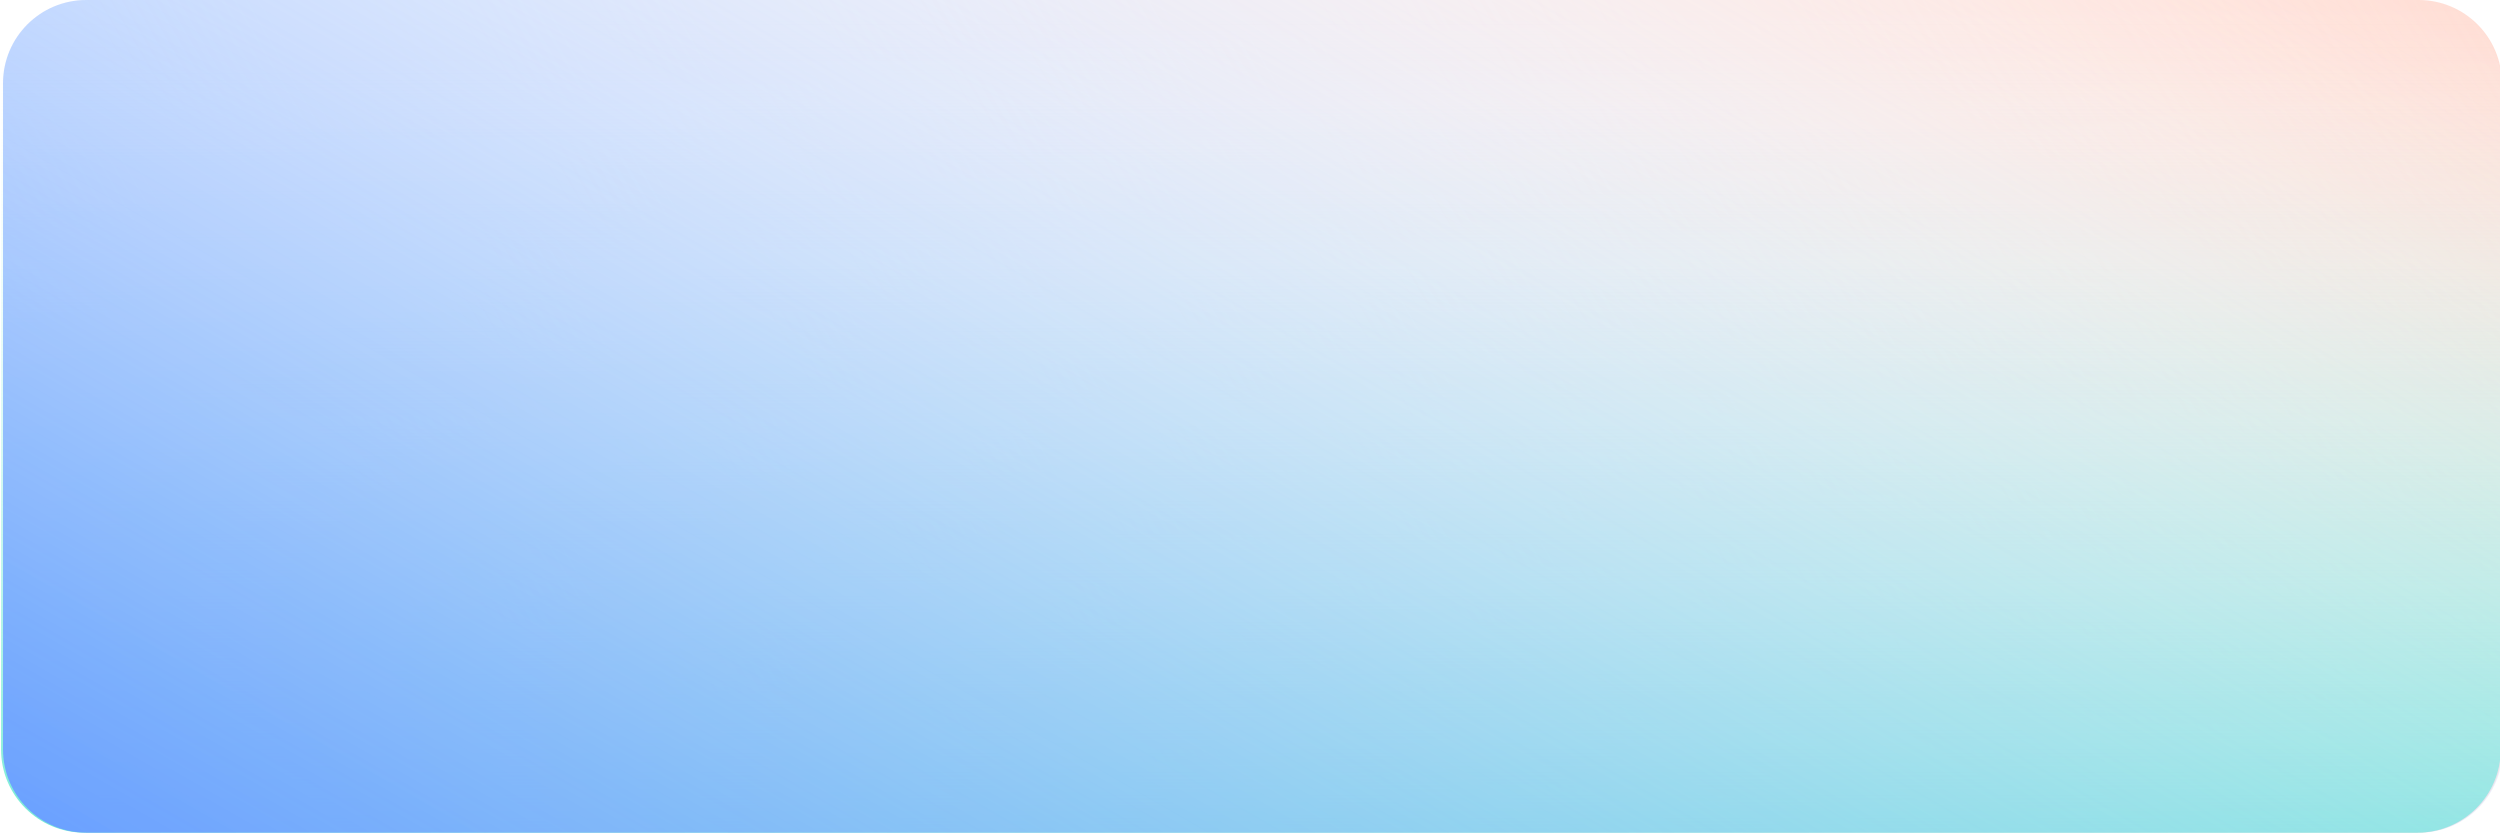
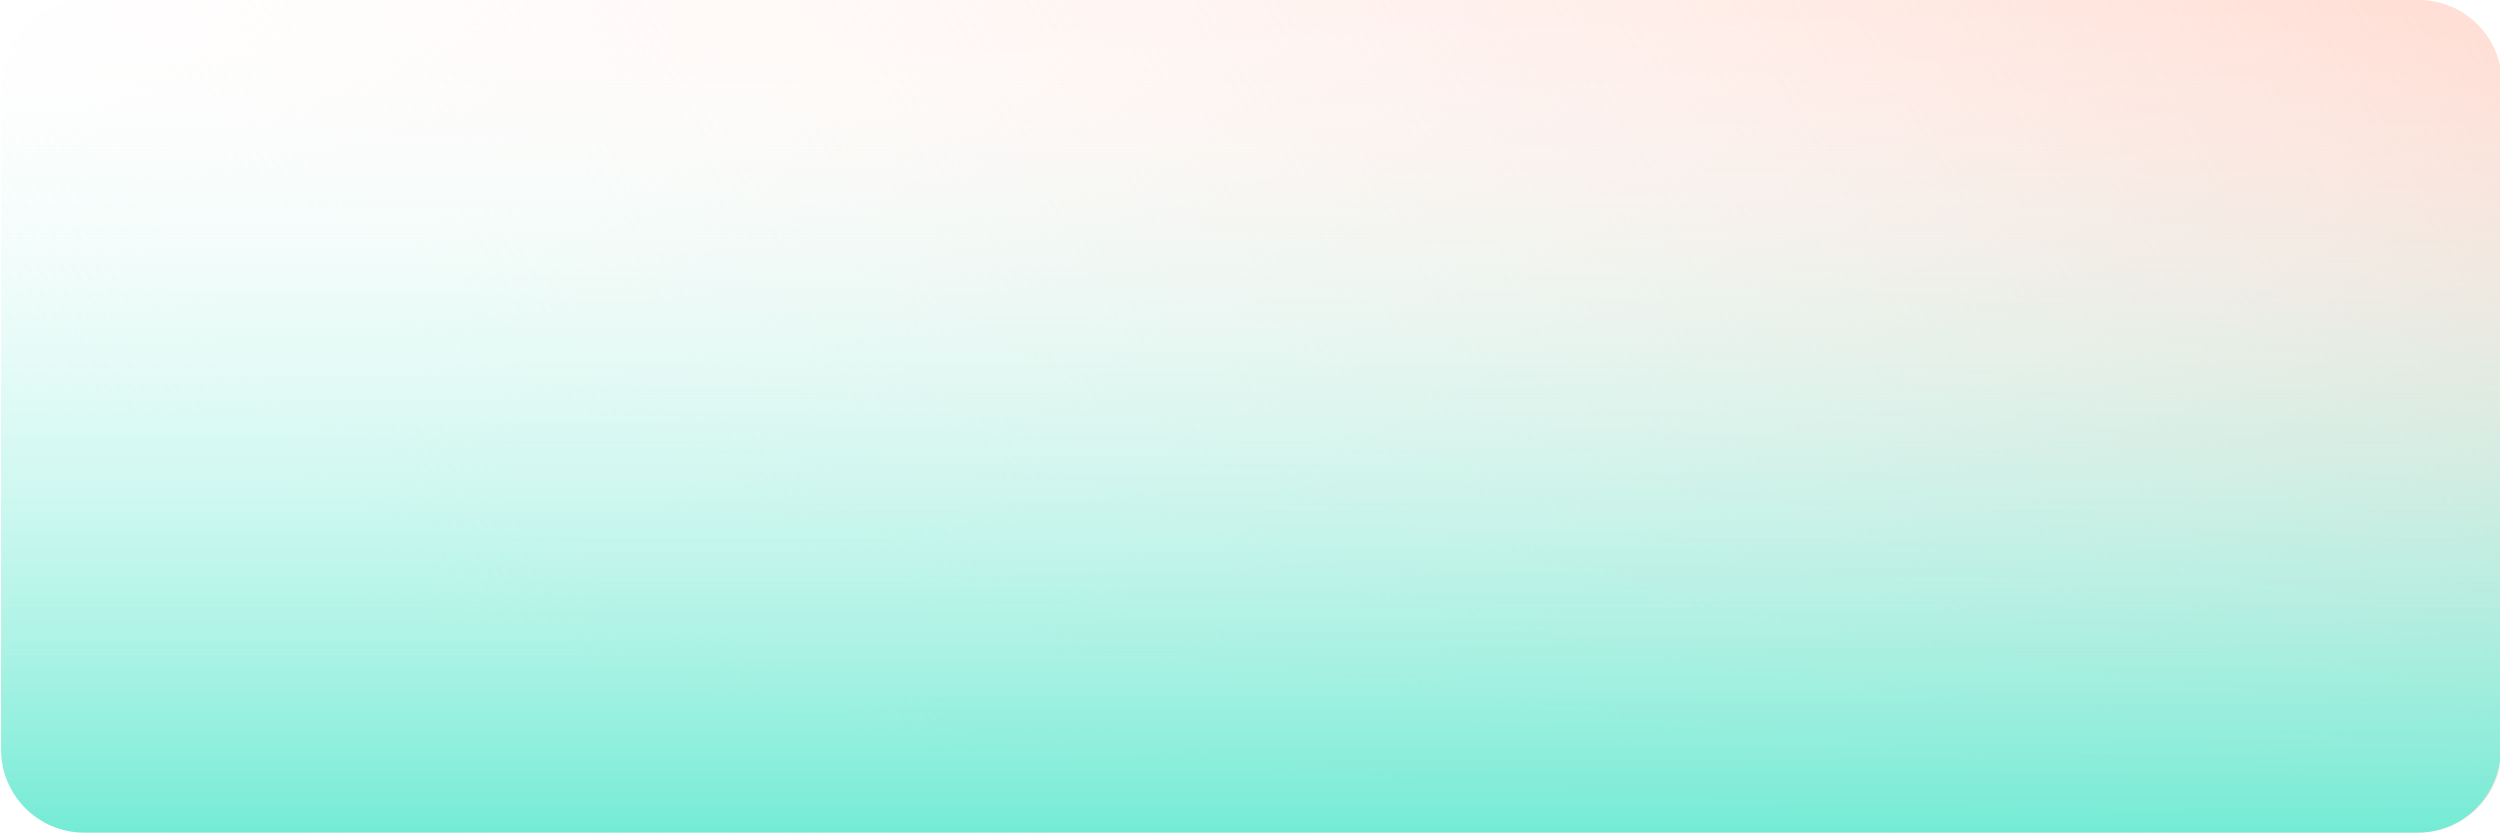
<svg xmlns="http://www.w3.org/2000/svg" version="1.1" id="Layer_1" x="0px" y="0px" viewBox="0 0 2402 800" style="enable-background:new 0 0 2402 800;" xml:space="preserve">
  <style type="text/css">
	.st0{fill:url(#SVGID_1_);}
	.st1{fill:#FF8B85;}
	.st2{fill:#AA2F2D;}
	.st3{fill:#FF5955;}
	.st4{fill:#45B1B8;}
	.st5{fill:#2F8C8E;}
	.st6{fill:#97FFFF;}
	.st7{fill:#CCF9FC;}
	.st8{fill:#7D9091;}
	.st9{fill:#43FBFF;}
	.st10{fill:#94FFDB;}
	.st11{fill:#7DCCAF;}
	.st12{fill:#43FFBB;}
	.st13{fill:#FFFFE4;}
	.st14{fill:#FFF988;}
	.st15{fill:#8C8B7C;}
	.st16{fill:#FF592F;}
	.st17{fill:#113A40;}
	.st18{fill:#FFFFB4;}
	.st19{fill:#11402F;}
	.st20{fill:#40402D;}
	.st21{fill:#4B5E5F;}
	.st22{fill:#43E7FF;}
	.st23{fill:#FF9B82;}
	.st24{fill:#FFFFE1;}
	.st25{fill:#B4FFE4;}
	.st26{fill:#B4F5FF;}
	.st27{fill:#FFDED5;}
	.st28{fill:#40160C;}
	.st29{fill:url(#SVGID_2_);}
	.st30{fill:url(#SVGID_3_);}
	.st31{fill:url(#SVGID_4_);}
	.st32{fill:url(#SVGID_5_);}
	.st33{fill:url(#SVGID_6_);}
	.st34{fill:url(#SVGID_7_);}
	.st35{fill:url(#SVGID_8_);}
	.st36{fill:url(#SVGID_9_);}
	.st37{fill:url(#SVGID_10_);}
	.st38{fill:url(#SVGID_11_);}
	.st39{fill:url(#SVGID_12_);}
	.st40{fill:url(#SVGID_13_);}
	.st41{fill:url(#SVGID_14_);}
	.st42{fill:url(#SVGID_15_);}
	.st43{fill:url(#SVGID_16_);}
	.st44{clip-path:url(#SVGID_18_);}
	.st45{fill:url(#SVGID_19_);}
	.st46{fill:url(#SVGID_20_);}
	.st47{fill:url(#SVGID_21_);}
	.st48{fill:url(#SVGID_22_);}
	.st49{fill:url(#SVGID_23_);}
	.st50{fill:url(#SVGID_24_);}
	.st51{fill:url(#SVGID_25_);}
	.st52{fill:url(#SVGID_26_);}
	.st53{fill:url(#SVGID_27_);}
	.st54{fill:url(#SVGID_28_);}
	.st55{fill:url(#SVGID_29_);}
	.st56{fill:none;}
	.st57{clip-path:url(#SVGID_31_);fill:url(#SVGID_32_);}
	.st58{clip-path:url(#SVGID_31_);fill:url(#SVGID_33_);}
	.st59{clip-path:url(#SVGID_31_);fill:url(#SVGID_34_);}
	.st60{clip-path:url(#SVGID_31_);fill:#FFFFFF;}
	.st61{clip-path:url(#SVGID_31_);fill:url(#SVGID_35_);}
	.st62{clip-path:url(#SVGID_31_);fill:url(#SVGID_36_);}
	.st63{clip-path:url(#SVGID_31_);fill:url(#SVGID_37_);}
	.st64{clip-path:url(#SVGID_39_);}
	.st65{fill:url(#SVGID_40_);}
	.st66{fill:url(#SVGID_41_);}
	.st67{fill:url(#SVGID_42_);}
	.st68{clip-path:url(#SVGID_44_);fill:url(#SVGID_45_);}
	.st69{clip-path:url(#SVGID_44_);fill:url(#SVGID_46_);}
	.st70{clip-path:url(#SVGID_44_);fill:url(#SVGID_47_);}
	.st71{fill:url(#SVGID_48_);}
	.st72{fill:url(#SVGID_49_);}
	.st73{fill:url(#SVGID_50_);}
	.st74{fill:url(#SVGID_51_);}
	.st75{fill:url(#SVGID_52_);}
	.st76{fill:#FFFFFF;}
	.st77{fill:url(#SVGID_53_);}
	.st78{fill:url(#SVGID_54_);}
	.st79{fill:url(#SVGID_55_);}
</style>
  <linearGradient id="SVGID_1_" gradientUnits="userSpaceOnUse" x1="2251.408" y1="-205.341" x2="154.446" y2="1005.341">
    <stop offset="0" style="stop-color:#FFDED5" />
    <stop offset="1" style="stop-color:#FFFFFF;stop-opacity:0" />
  </linearGradient>
  <path class="st0" d="M2323.8,800H82.1c-44.2,0-80-35.8-80-80V80c0-44.2,35.8-80,80-80h2241.7c44.2,0,80,35.8,80,80v640  C2403.8,764.2,2367.9,800,2323.8,800z" />
  <linearGradient id="SVGID_2_" gradientUnits="userSpaceOnUse" x1="1201.787" y1="0" x2="1201.787" y2="800" gradientTransform="matrix(-1 0 0 -1 2403.575 800)">
    <stop offset="0" style="stop-color:#74EBD5" />
    <stop offset="1" style="stop-color:#FFFFFF;stop-opacity:0" />
  </linearGradient>
  <path class="st29" d="M81,0h2241.7c44.2,0,80,35.8,80,80v640c0,44.2-35.8,80-80,80H81c-44.2,0-80-35.8-80-80V80C1,35.8,36.8,0,81,0z  " />
  <linearGradient id="SVGID_3_" gradientUnits="userSpaceOnUse" x1="744.92" y1="1194.628" x2="1662.477" y2="-394.628">
    <stop offset="0" style="stop-color:#6CA1FF" />
    <stop offset="1" style="stop-color:#FFFFFF;stop-opacity:0" />
  </linearGradient>
-   <path class="st30" d="M2324.5,800H82.9c-44.2,0-80-35.8-80-80V80c0-44.2,35.8-80,80-80h2241.7c44.2,0,80,35.8,80,80v640  C2404.5,764.2,2368.7,800,2324.5,800z" />
</svg>